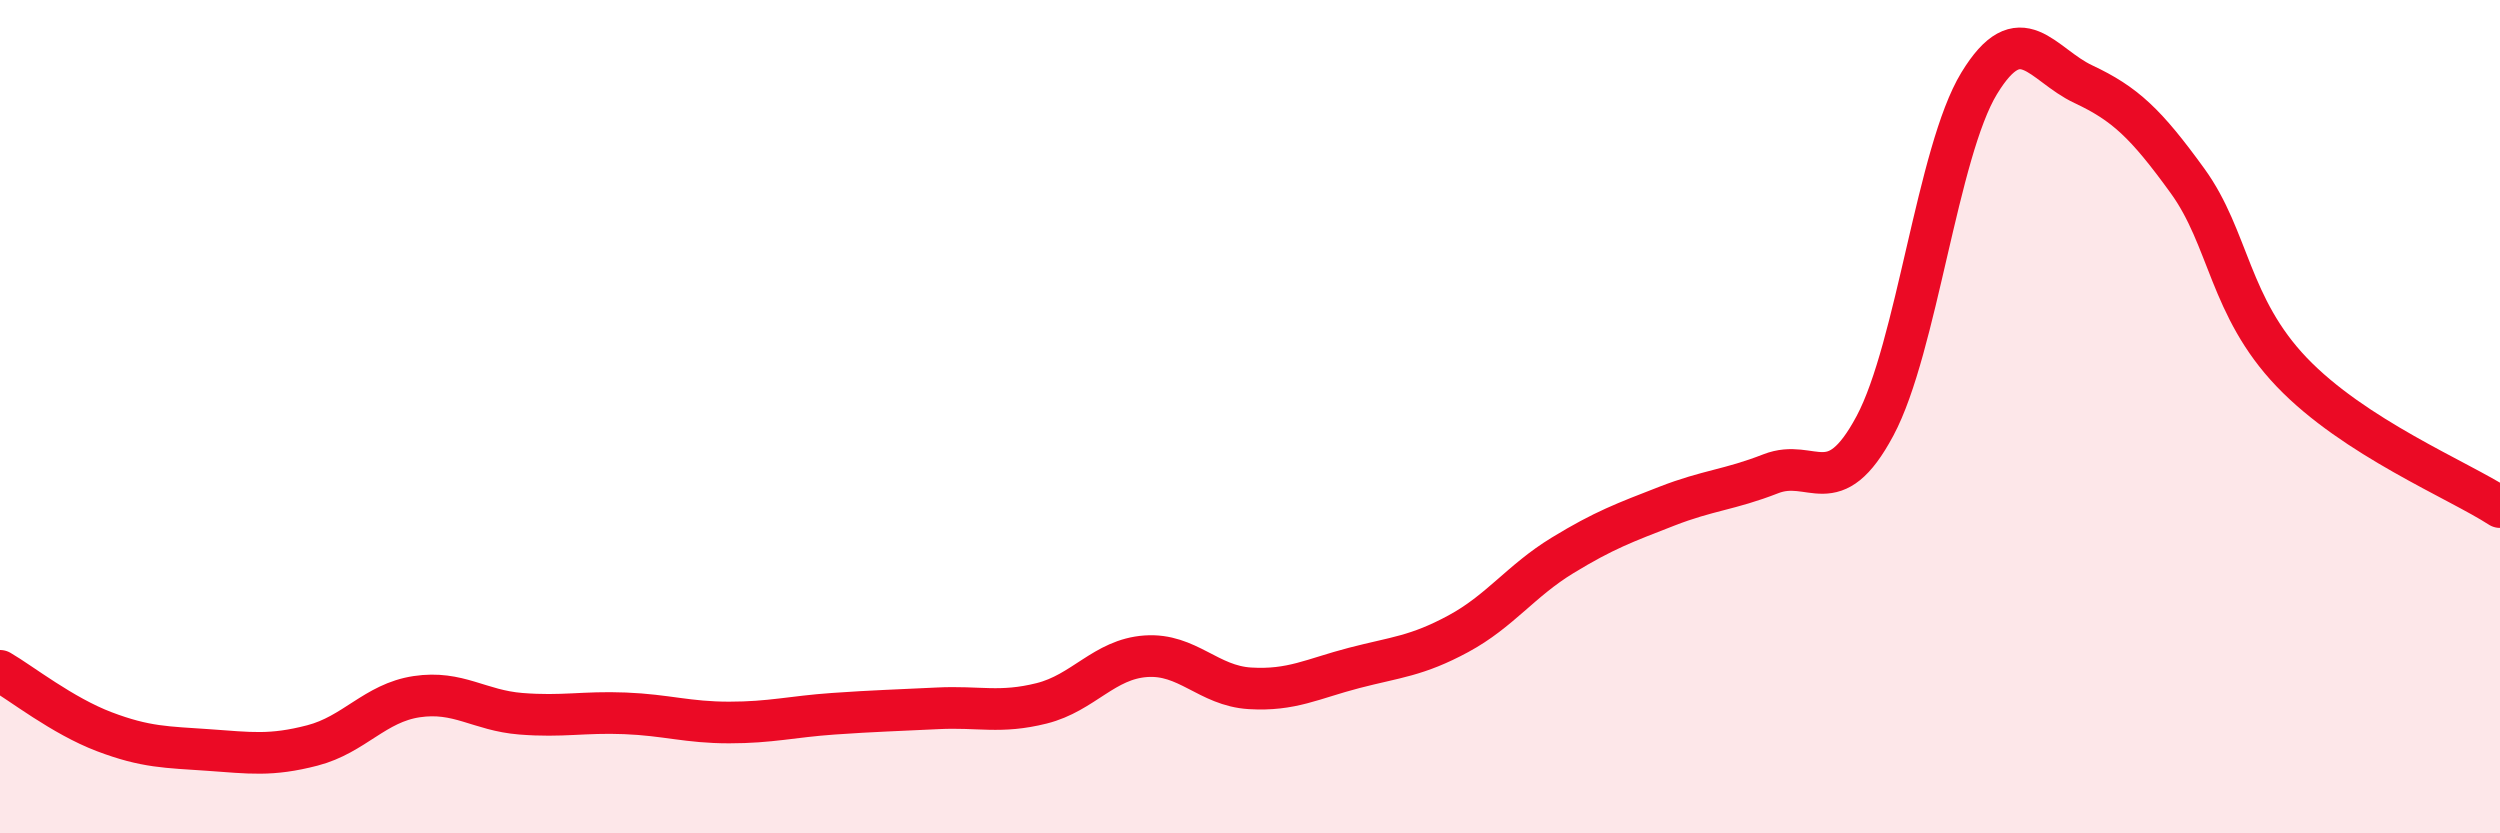
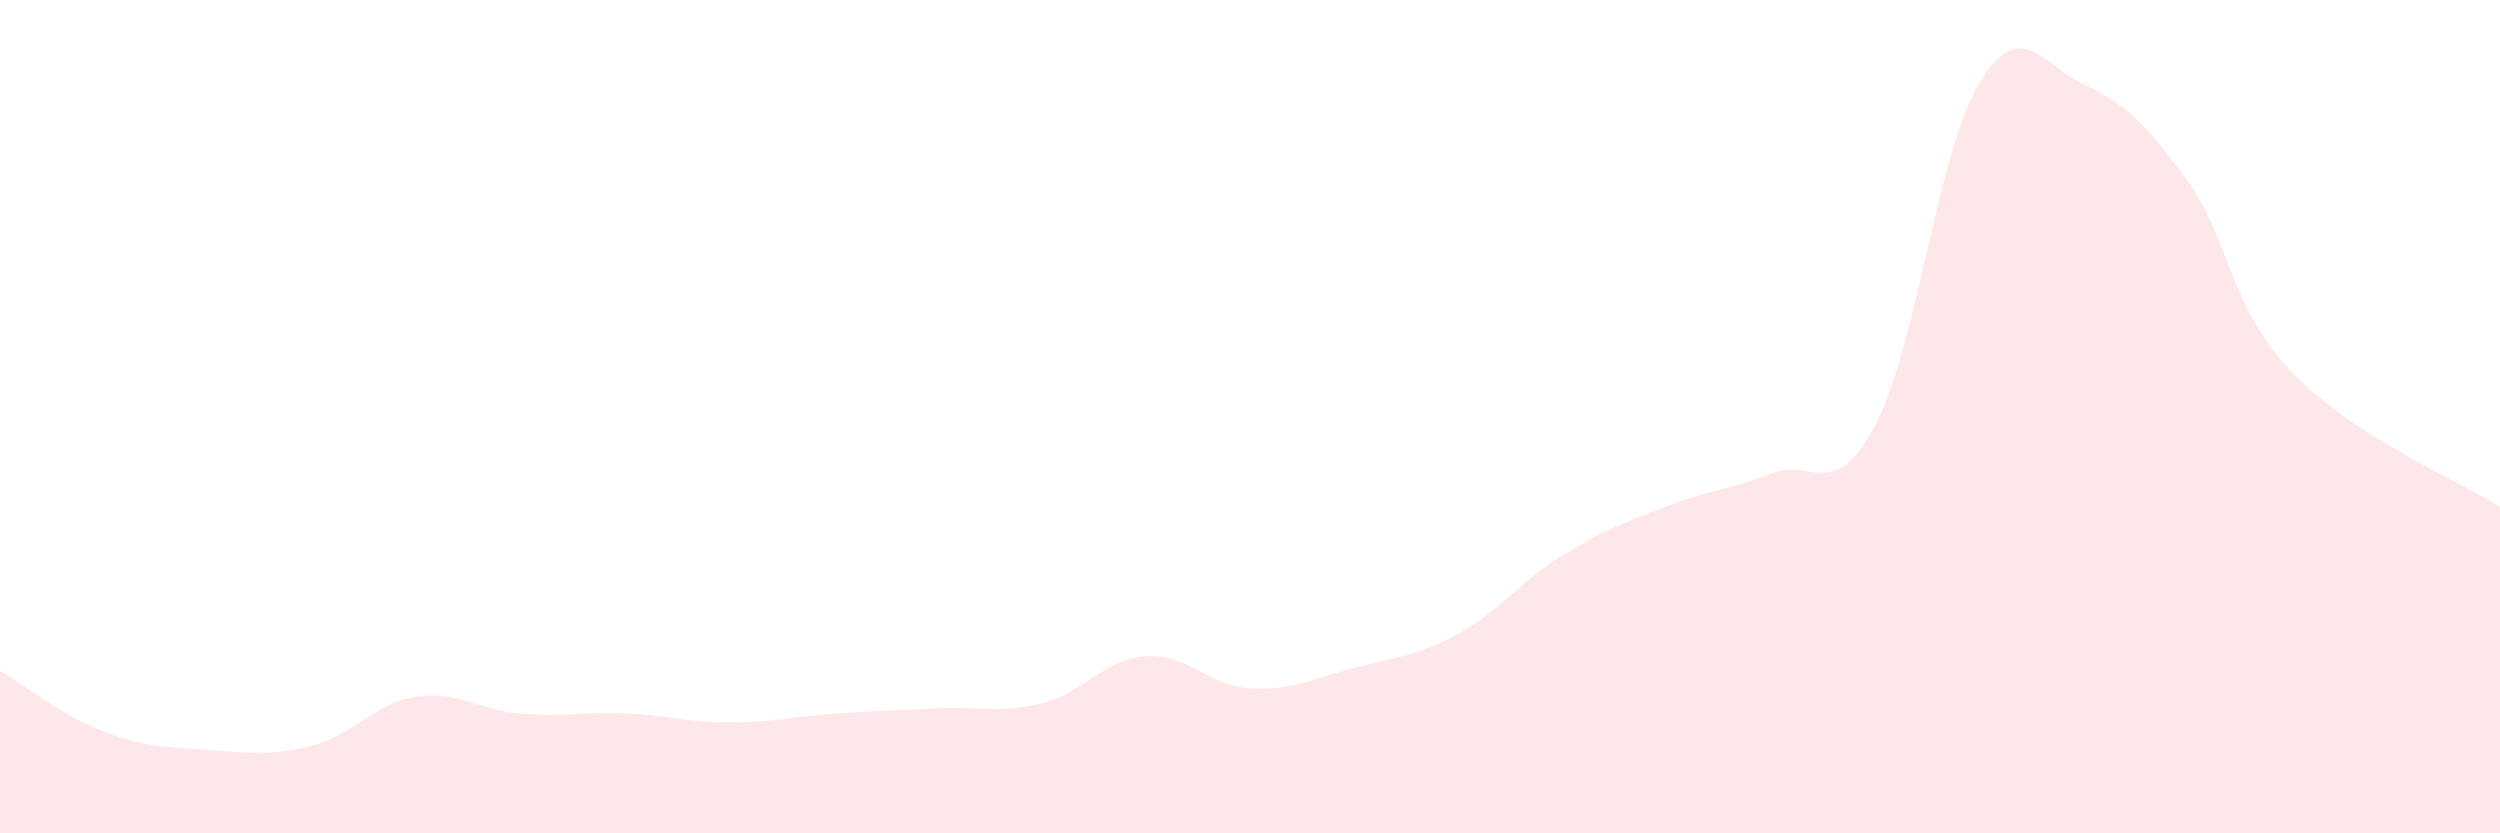
<svg xmlns="http://www.w3.org/2000/svg" width="60" height="20" viewBox="0 0 60 20">
  <path d="M 0,16.1 C 0.5,16.39 1.5,17.18 2.5,17.56 C 3.5,17.94 4,17.93 5,18 C 6,18.07 6.5,18.15 7.5,17.89 C 8.5,17.63 9,16.87 10,16.72 C 11,16.57 11.5,17.05 12.5,17.13 C 13.5,17.21 14,17.08 15,17.12 C 16,17.16 16.5,17.34 17.5,17.34 C 18.5,17.34 19,17.2 20,17.13 C 21,17.06 21.5,17.05 22.5,17 C 23.5,16.95 24,17.13 25,16.88 C 26,16.63 26.5,15.82 27.5,15.75 C 28.5,15.68 29,16.46 30,16.52 C 31,16.58 31.5,16.29 32.5,16.03 C 33.5,15.77 34,15.75 35,15.21 C 36,14.67 36.5,13.94 37.5,13.33 C 38.5,12.72 39,12.54 40,12.15 C 41,11.76 41.5,11.76 42.5,11.37 C 43.5,10.98 44,12.09 45,10.22 C 46,8.35 46.5,3.64 47.5,2 C 48.5,0.36 49,1.55 50,2.02 C 51,2.49 51.5,2.96 52.5,4.34 C 53.5,5.72 53.5,7.36 55,8.93 C 56.5,10.5 59,11.52 60,12.17L60 20L0 20Z" fill="#EB0A25" opacity="0.1" stroke-linecap="round" stroke-linejoin="round" />
-   <path d="M 0,16.1 C 0.5,16.39 1.5,17.18 2.5,17.56 C 3.5,17.94 4,17.93 5,18 C 6,18.07 6.5,18.15 7.5,17.89 C 8.5,17.63 9,16.87 10,16.72 C 11,16.57 11.5,17.05 12.5,17.13 C 13.5,17.21 14,17.08 15,17.12 C 16,17.16 16.5,17.34 17.5,17.34 C 18.5,17.34 19,17.2 20,17.13 C 21,17.06 21.5,17.05 22.5,17 C 23.5,16.95 24,17.13 25,16.88 C 26,16.63 26.5,15.82 27.5,15.75 C 28.5,15.68 29,16.46 30,16.52 C 31,16.58 31.5,16.29 32.5,16.03 C 33.5,15.77 34,15.75 35,15.21 C 36,14.67 36.5,13.94 37.5,13.33 C 38.5,12.72 39,12.54 40,12.15 C 41,11.76 41.5,11.76 42.5,11.37 C 43.5,10.98 44,12.09 45,10.22 C 46,8.35 46.5,3.64 47.5,2 C 48.5,0.36 49,1.55 50,2.02 C 51,2.49 51.5,2.96 52.5,4.34 C 53.5,5.72 53.5,7.36 55,8.93 C 56.5,10.5 59,11.52 60,12.17" stroke="#EB0A25" stroke-width="1" fill="none" stroke-linecap="round" stroke-linejoin="round" />
</svg>